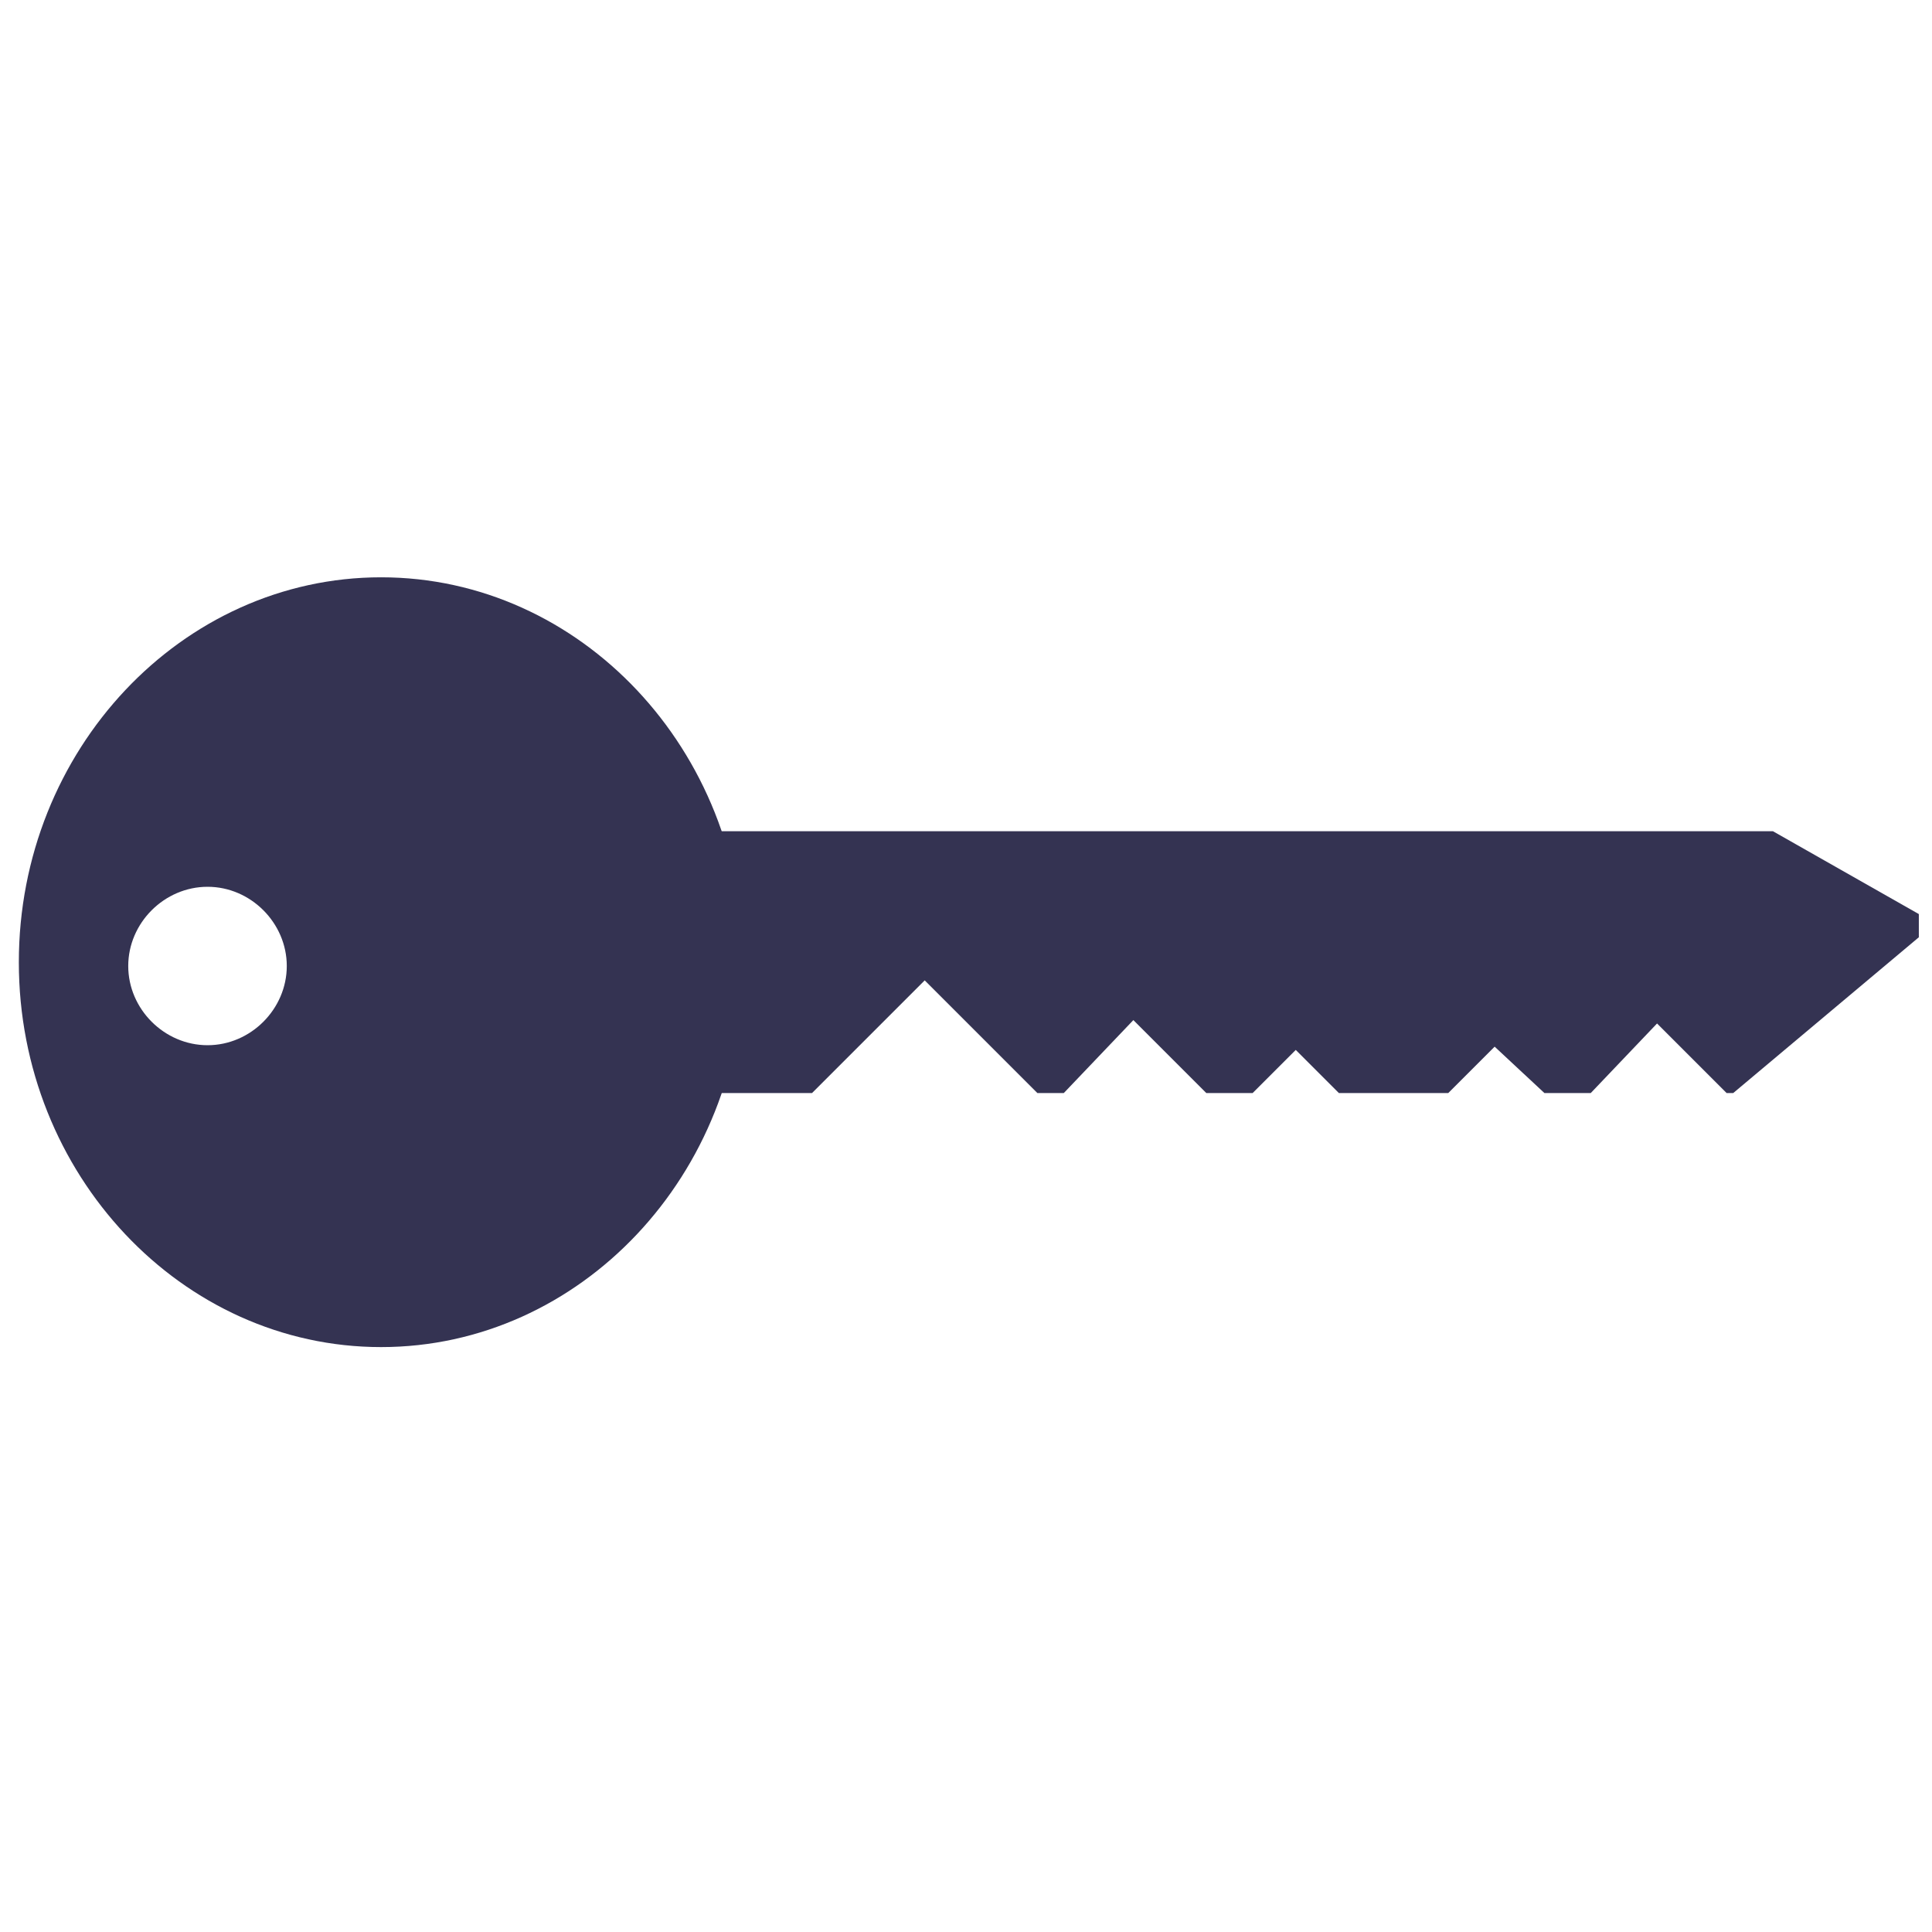
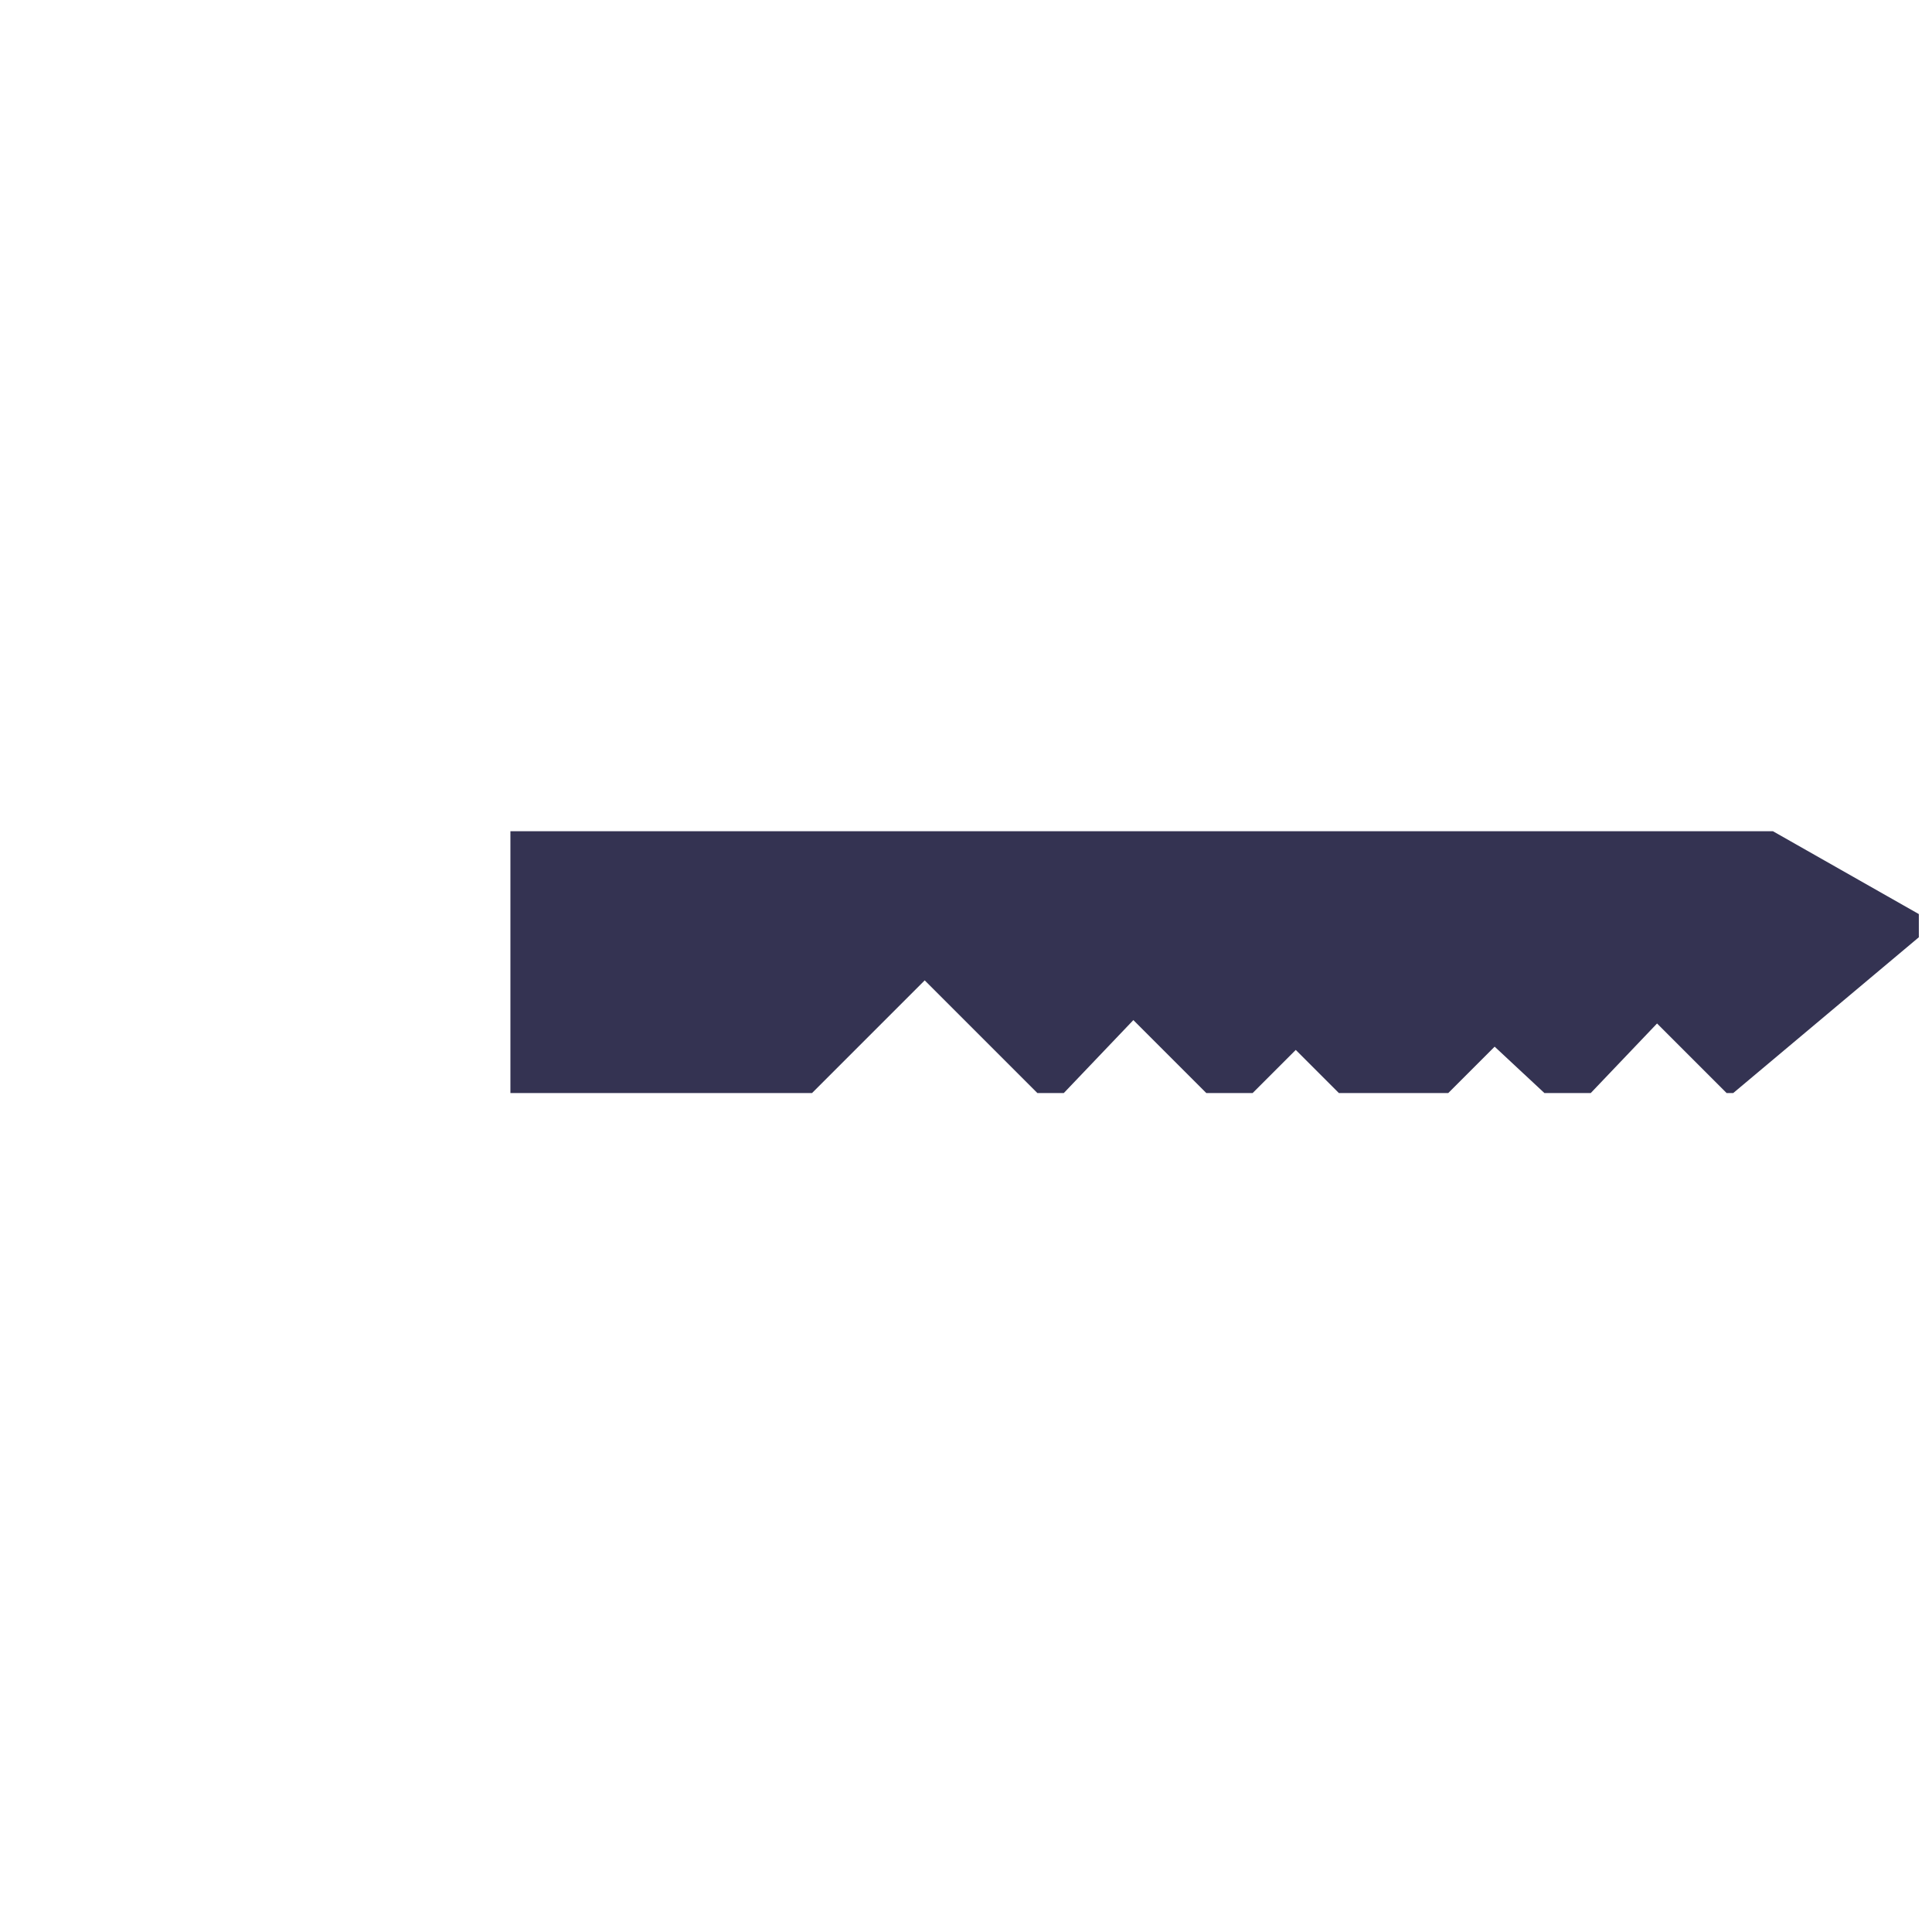
<svg xmlns="http://www.w3.org/2000/svg" xmlns:ns1="http://www.inkscape.org/namespaces/inkscape" xmlns:ns2="http://sodipodi.sourceforge.net/DTD/sodipodi-0.dtd" width="16" height="16" id="svg2" version="1.1" ns1:version="0.48.4 r9939" ns2:docname="icon_key.svg">
  <defs id="defs4" />
  <ns2:namedview id="base" pagecolor="#ffffff" bordercolor="#666666" borderopacity="1.0" ns1:pageopacity="0.0" ns1:pageshadow="2" ns1:zoom="31.678384" ns1:cx="9.8172128" ns1:cy="8.1359893" ns1:document-units="px" ns1:current-layer="layer1" showgrid="false" ns1:window-width="1366" ns1:window-height="713" ns1:window-x="0" ns1:window-y="0" ns1:window-maximized="1" />
  <g ns1:label="Layer 1" ns1:groupmode="layer" id="layer1" transform="translate(0,-1036.362)">
    <path style="color:#000000;fill:#343352;fill-opacity:1;fill-rule:nonzero;stroke:none;stroke-width:0.061;stroke-linecap:butt;stroke-linejoin:miter;stroke-miterlimit:4;stroke-opacity:1;stroke-dasharray:none;stroke-dashoffset:0;marker:none;visibility:visible;display:inline;overflow:visible;enable-background:accumulate" d="m 4.227,1043.246 0,2.168 2.498,0 0.933,-0.933 0.933,0.933 0.192,0 0.027,0 0.576,-0.604 0.604,0.604 0.384,0 0.357,-0.357 0.357,0.357 0.906,0 0.384,-0.384 0.412,0.384 0.384,0 0.549,-0.576 0.576,0.576 0.055,0 1.537,-1.29 0,-0.192 -1.208,-0.686 -5.572,0 -1.839,0 -3.047,0 z" id="rect3755" ns1:connector-curvature="0" />
-     <path style="color:#000000;fill:#343352;fill-opacity:1;fill-rule:nonzero;stroke:none;stroke-width:0.036;stroke-linecap:butt;stroke-linejoin:miter;stroke-miterlimit:4;stroke-opacity:1;stroke-dasharray:none;stroke-dashoffset:0;marker:none;visibility:visible;display:inline;overflow:visible;enable-background:accumulate" d="M 3.156 4.781 C 1.506 4.781 0.156 6.211 0.156 7.969 C 0.156 9.726 1.506 11.156 3.156 11.156 C 4.807 11.156 6.156 9.726 6.156 7.969 C 6.156 6.211 4.807 4.781 3.156 4.781 z M 1.719 7.344 C 2.076 7.344 2.375 7.643 2.375 8 C 2.375 8.357 2.076 8.656 1.719 8.656 C 1.361 8.656 1.062 8.357 1.062 8 C 1.062 7.643 1.361 7.344 1.719 7.344 z " transform="translate(0,1036.362)" id="path2985" />
  </g>
</svg>